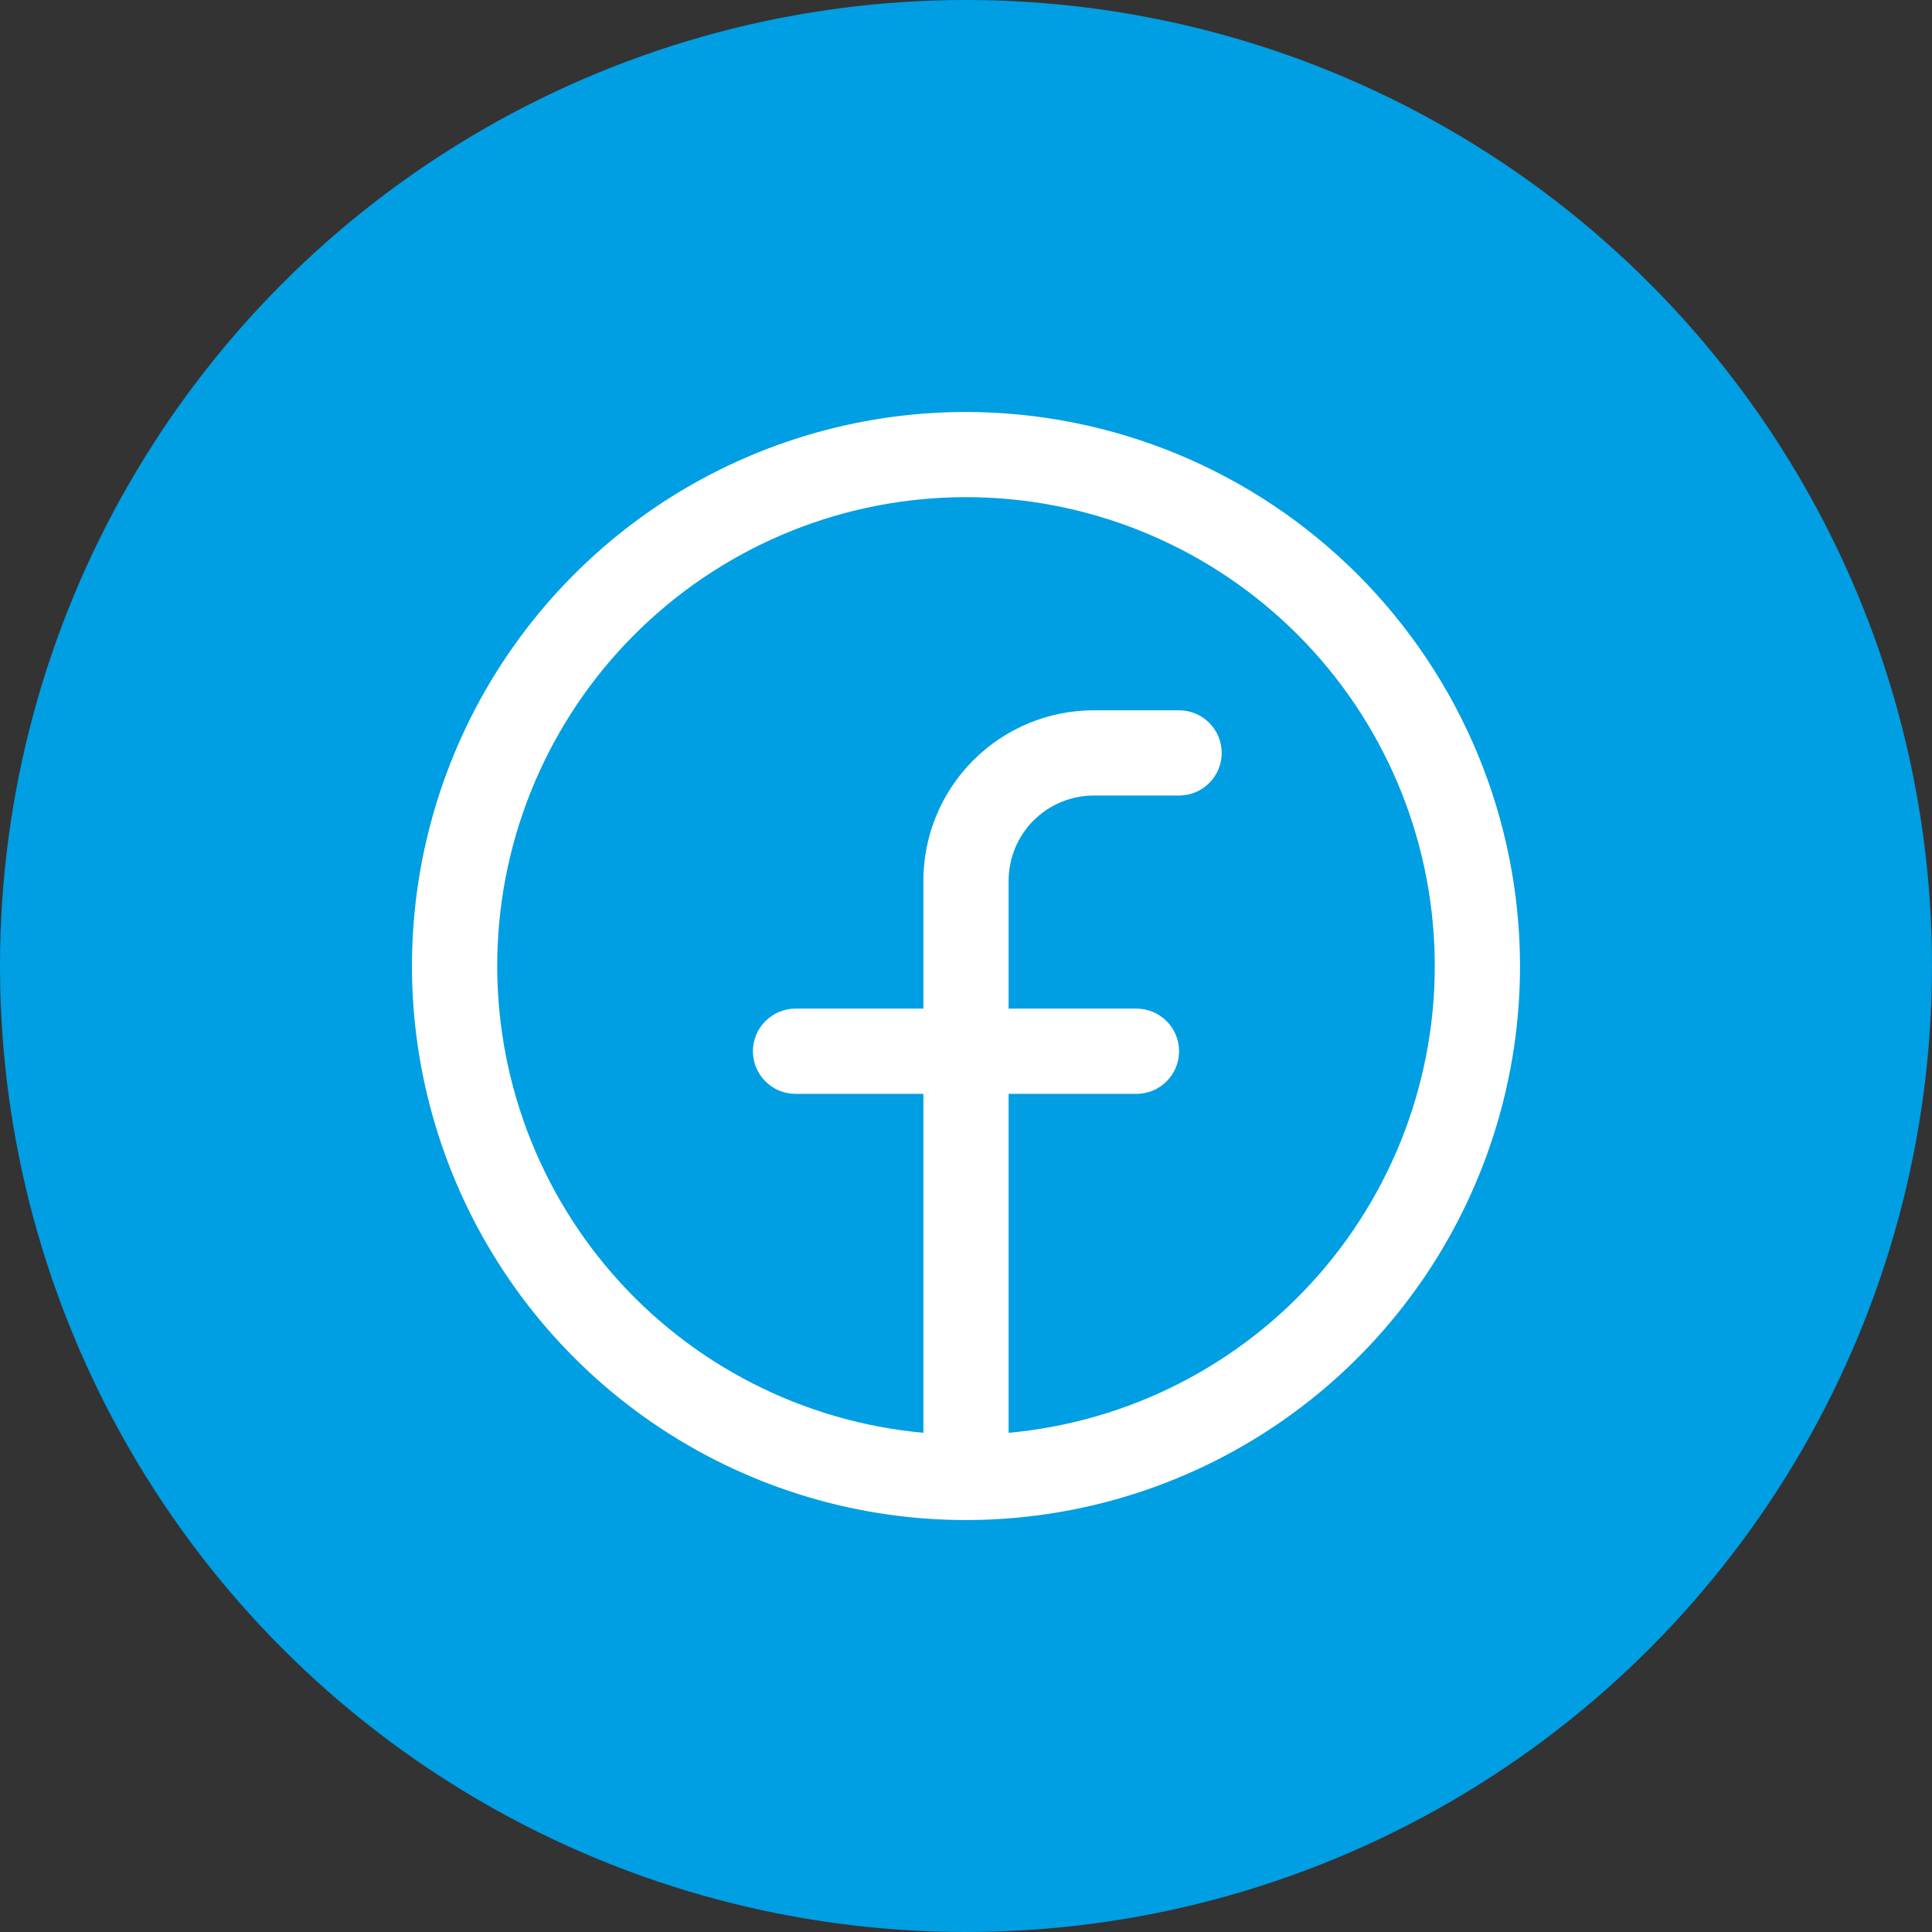
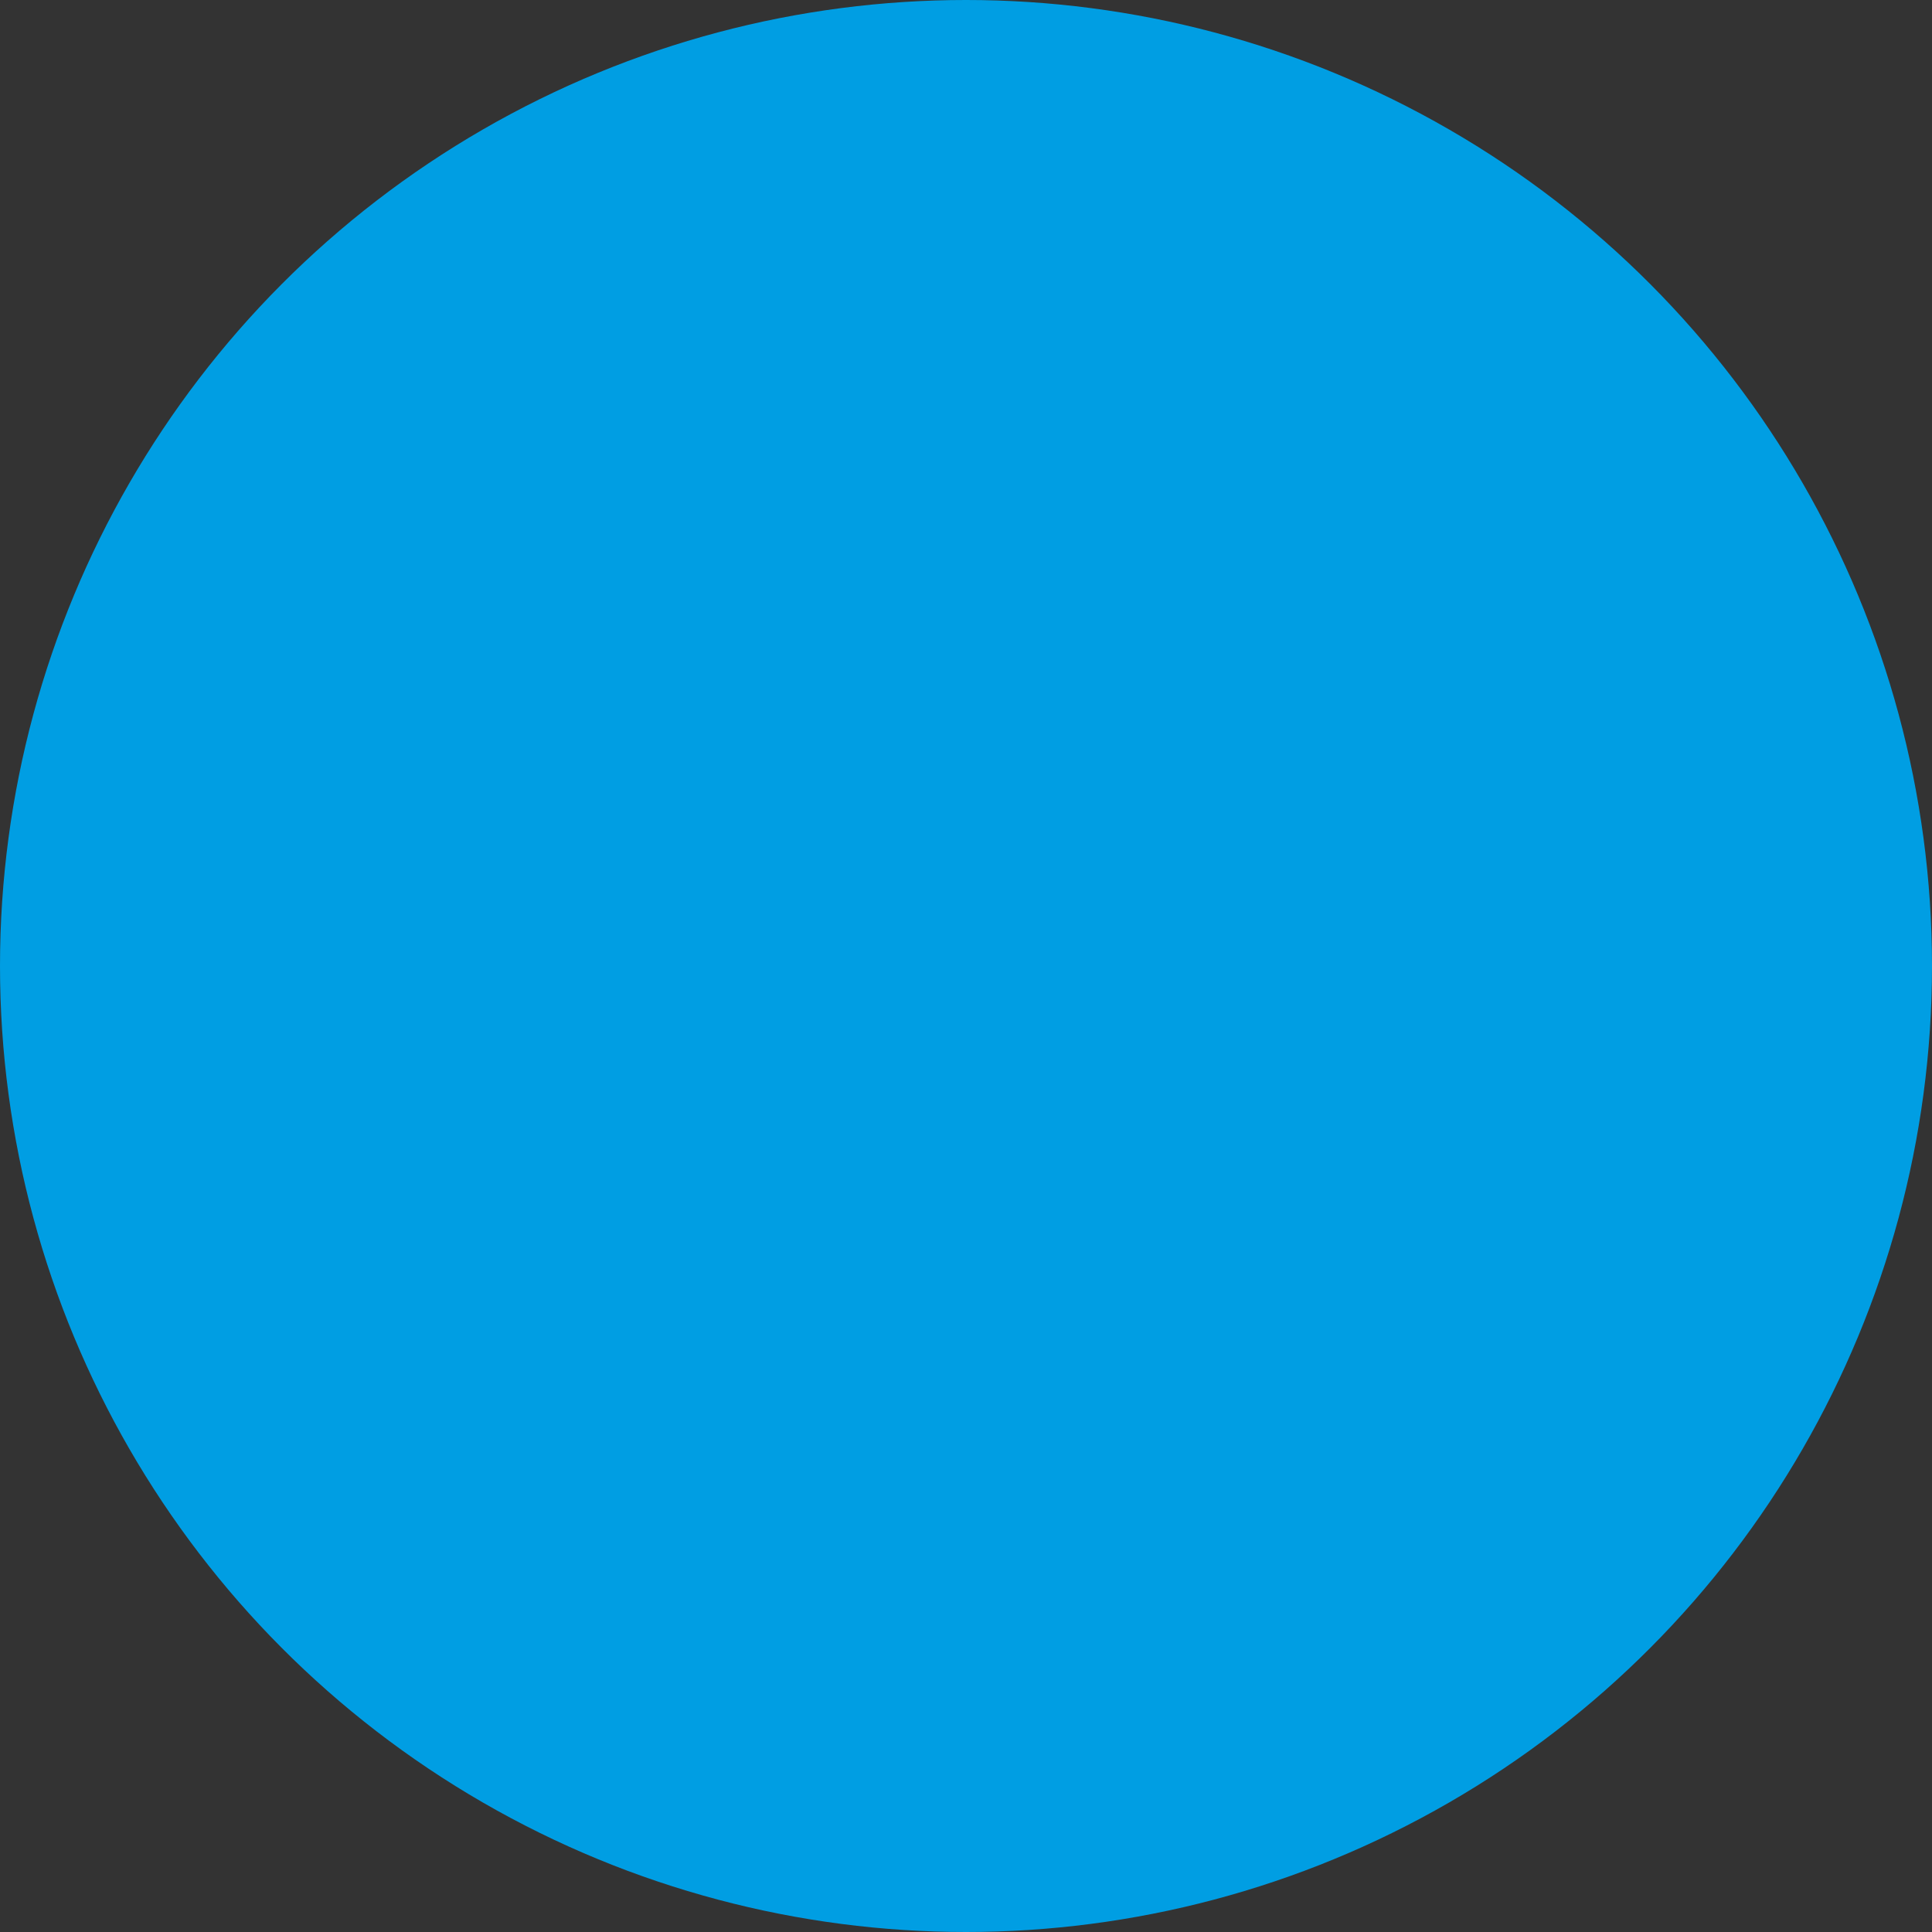
<svg xmlns="http://www.w3.org/2000/svg" width="34" height="34" viewBox="0 0 34 34" fill="none">
  <rect x="0" y="0" width="34" height="34" fill="#333333" stroke="none" />
  <circle cx="17" cy="17" r="17" fill="#009EE3" />
-   <path d="M17 7.25C15.072 7.25 13.187 7.822 11.583 8.893C9.98 9.965 8.73 11.487 7.992 13.269C7.254 15.05 7.061 17.011 7.437 18.902C7.814 20.793 8.742 22.531 10.106 23.894C11.469 25.258 13.207 26.186 15.098 26.563C16.989 26.939 18.95 26.746 20.731 26.008C22.513 25.27 24.035 24.02 25.107 22.417C26.178 20.813 26.75 18.928 26.75 17C26.747 14.415 25.719 11.937 23.891 10.109C22.063 8.281 19.585 7.253 17 7.25ZM17.75 25.215V19.25H20C20.199 19.25 20.39 19.171 20.53 19.03C20.671 18.89 20.75 18.699 20.75 18.5C20.75 18.301 20.671 18.11 20.53 17.97C20.39 17.829 20.199 17.75 20 17.75H17.75V15.5C17.75 15.102 17.908 14.721 18.189 14.439C18.471 14.158 18.852 14 19.25 14H20.75C20.949 14 21.14 13.921 21.28 13.78C21.421 13.64 21.5 13.449 21.5 13.25C21.5 13.051 21.421 12.86 21.28 12.72C21.14 12.579 20.949 12.5 20.75 12.5H19.25C18.454 12.5 17.691 12.816 17.129 13.379C16.566 13.941 16.25 14.704 16.25 15.5V17.75H14C13.801 17.75 13.61 17.829 13.47 17.97C13.329 18.11 13.25 18.301 13.25 18.5C13.25 18.699 13.329 18.89 13.47 19.03C13.61 19.171 13.801 19.25 14 19.25H16.25V25.215C14.136 25.022 12.177 24.022 10.782 22.422C9.387 20.821 8.662 18.745 8.759 16.624C8.855 14.503 9.766 12.501 11.301 11.035C12.836 9.568 14.877 8.749 17 8.749C19.123 8.749 21.164 9.568 22.699 11.035C24.234 12.501 25.145 14.503 25.241 16.624C25.338 18.745 24.613 20.821 23.218 22.422C21.823 24.022 19.864 25.022 17.75 25.215Z" fill="white" />
</svg>